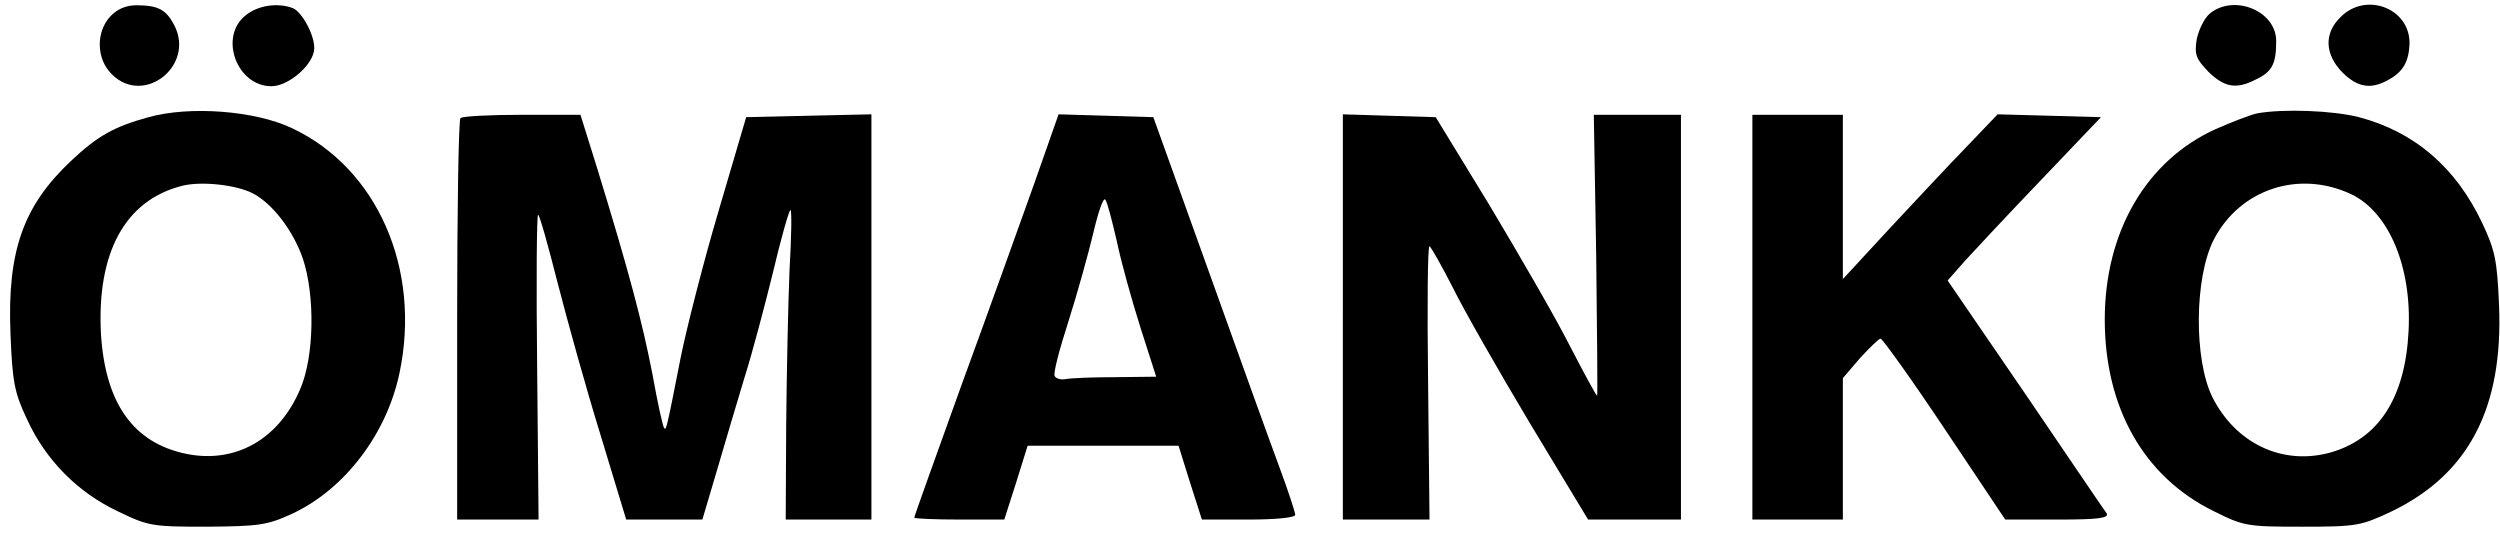
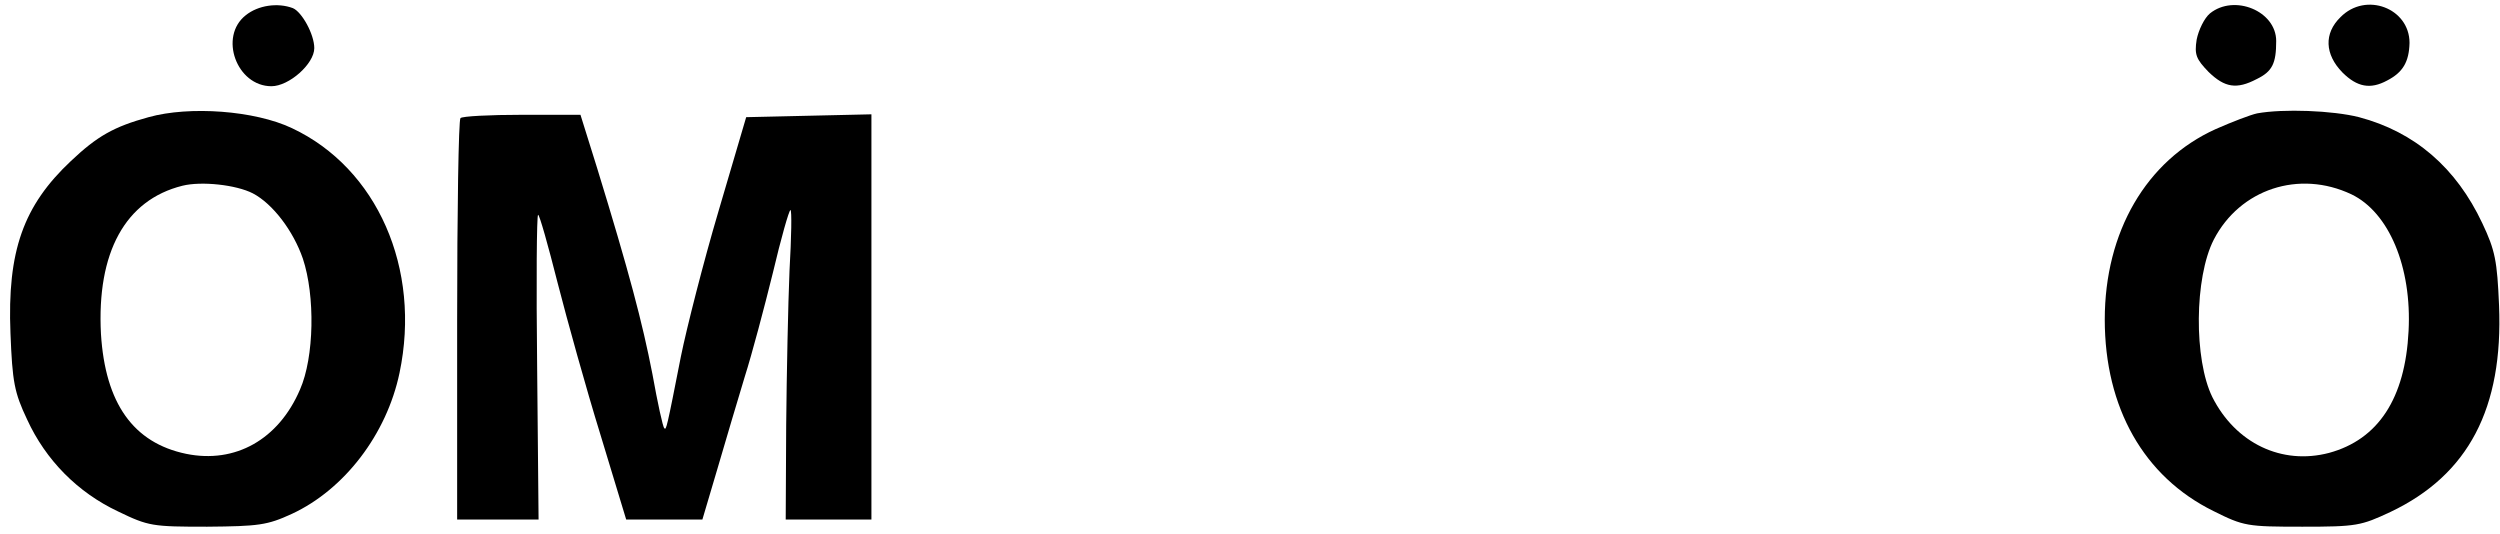
<svg xmlns="http://www.w3.org/2000/svg" version="1.0" width="131" height="28" viewBox="0 0 525 112" preserveAspectRatio="xMidYMid meet">
  <g transform="translate(0,112) scale(0.1,-0.1)" fill="#000000" stroke="none">
-     <path d="M232 1087 c-31 -33 -30 -90 3 -122 67 -67 175 18 131 103 -17 33 -34 42 -80 42 -21 0 -40 -8 -54 -23z" />
    <path d="M516 1089 c-57 -45 -19 -149 54 -149 37 0 90 47 90 80 0 29 -26 76 -45 84 -32 12 -73 6 -99 -15z" />
    <path d="M4641 1093 c-12 -10 -24 -35 -28 -55 -5 -32 -1 -41 25 -68 34 -33 59 -37 101 -15 33 16 41 33 41 80 0 63 -88 99 -139 58z" />
    <path d="M4915 1085 c-35 -34 -33 -78 4 -116 31 -31 59 -36 94 -17 33 17 46 39 47 79 0 73 -92 108 -145 54z" />
    <path d="M312 875 c-73 -20 -108 -40 -163 -92 -100 -94 -134 -189 -127 -362 4 -102 8 -124 35 -181 39 -85 106 -153 191 -193 64 -31 72 -32 187 -32 108 1 126 3 178 27 110 51 199 167 226 296 46 219 -47 430 -226 514 -78 37 -215 47 -301 23z m219 -160 c42 -22 85 -79 105 -137 26 -78 24 -207 -6 -275 -45 -105 -136 -156 -239 -135 -111 23 -170 106 -179 252 -9 171 51 281 171 311 40 10 113 2 148 -16z" />
    <path d="M4740 883 c-14 -3 -53 -18 -87 -33 -146 -66 -233 -216 -233 -400 0 -185 82 -330 228 -402 64 -32 71 -33 187 -33 114 0 123 2 185 31 164 78 237 218 228 434 -4 93 -8 115 -35 172 -55 117 -142 192 -259 223 -55 14 -159 18 -214 8z m198 -170 c79 -38 127 -153 120 -287 -7 -142 -64 -228 -167 -256 -99 -26 -196 20 -245 117 -39 79 -38 251 3 331 55 106 179 147 289 95z" />
    <path d="M967 873 c-4 -3 -7 -195 -7 -425 l0 -418 86 0 85 0 -3 320 c-2 176 -1 320 2 320 3 0 21 -64 41 -143 20 -78 60 -222 90 -319 l54 -178 80 0 80 0 32 108 c17 59 43 145 57 192 15 47 41 145 59 218 17 72 34 132 37 132 3 0 2 -57 -2 -127 -3 -71 -6 -217 -7 -325 l-1 -198 90 0 90 0 0 425 0 426 -132 -3 -131 -3 -58 -197 c-32 -108 -67 -246 -79 -305 -30 -153 -31 -156 -35 -151 -3 2 -14 53 -25 114 -21 108 -49 214 -116 432 l-35 112 -123 0 c-67 0 -126 -3 -129 -7z" />
-     <path d="M2171 733 c-29 -81 -97 -271 -152 -421 -54 -150 -99 -275 -99 -278 0 -2 43 -4 95 -4 l94 0 25 78 24 77 159 0 158 0 24 -77 25 -78 98 0 c57 0 98 4 98 10 0 5 -15 51 -34 102 -19 51 -86 237 -149 413 l-115 320 -99 3 -100 3 -52 -148z m174 -117 c9 -44 32 -126 50 -183 l33 -103 -87 -1 c-47 0 -94 -2 -103 -4 -10 -2 -20 1 -23 6 -4 5 10 57 29 116 19 60 42 143 52 185 10 43 21 75 25 70 4 -4 14 -43 24 -86z" />
-     <path d="M2820 455 l0 -425 91 0 91 0 -3 289 c-2 159 -1 287 3 285 4 -3 26 -42 49 -87 22 -45 95 -173 162 -285 l122 -202 97 0 98 0 0 425 0 425 -91 0 -92 0 5 -295 c2 -162 3 -295 2 -295 -2 0 -28 48 -59 108 -30 59 -106 190 -167 292 l-113 185 -98 3 -97 3 0 -426z" />
-     <path d="M3680 455 l0 -425 95 0 95 0 0 149 0 148 36 42 c20 22 40 41 43 41 4 0 65 -85 135 -190 l127 -190 110 0 c86 0 108 3 103 13 -5 6 -81 119 -171 251 l-163 238 37 42 c20 22 93 100 161 171 l124 130 -108 3 -109 3 -65 -68 c-36 -37 -109 -115 -163 -173 l-97 -105 0 173 0 172 -95 0 -95 0 0 -425z" />
  </g>
</svg>